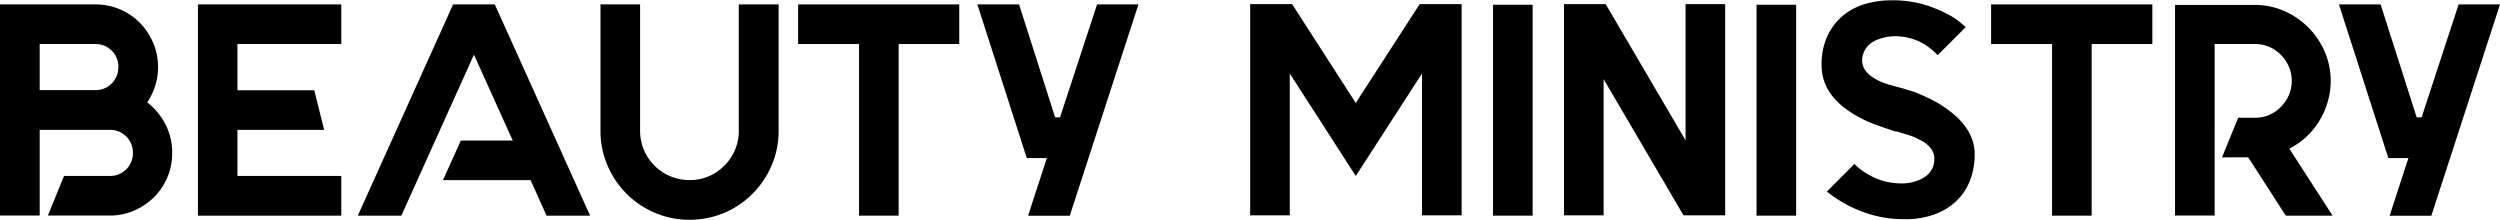
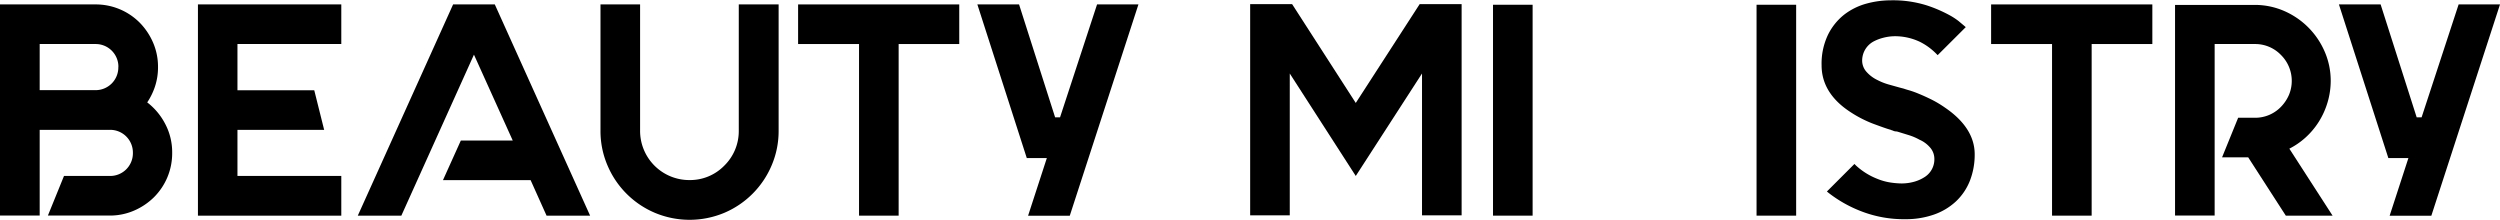
<svg xmlns="http://www.w3.org/2000/svg" id="d890087f-928b-4afa-b675-01920b235970" data-name="Layer 1" width="310.58" height="27.3" viewBox="0 0 310.58 27.3">
  <title>Beauty-Ministry</title>
  <polygon points="305.44 0.55 300.84 14.58 300.23 14.58 295.75 0.55 290.57 0.55 296.71 19.64 299.2 19.64 296.87 26.8 302.05 26.8 310.58 0.55 305.44 0.55" />
  <path d="M13.09,7.1H6.15v5.74h6.95A2.82,2.82,0,0,0,15.92,10V9.93A2.82,2.82,0,0,0,13.09,7.1Z" transform="translate(-1.22 -1.63)" fill="none" />
  <path d="M19.51,14.35a8.17,8.17,0,0,0,.94-1.9,7.52,7.52,0,0,0,.4-2.45V9.93a7.52,7.52,0,0,0-.61-3,8.09,8.09,0,0,0-1.65-2.47,7.7,7.7,0,0,0-5.49-2.28H1.22V28.41H6.15V17.76h8.75a2.82,2.82,0,0,1,2.83,2.83v.07a2.82,2.82,0,0,1-2.83,2.83H9.17l-2,4.92h7.69a7.53,7.53,0,0,0,3-.61,8.07,8.07,0,0,0,2.47-1.65,7.7,7.7,0,0,0,2.28-5.49v-.07a7.54,7.54,0,0,0-.91-3.65A8,8,0,0,0,19.51,14.35ZM15.92,9.93V10a2.82,2.82,0,0,1-2.83,2.83H6.15V7.1h6.95a2.82,2.82,0,0,1,2.83,2.83Z" transform="translate(-1.22 -1.63)" />
  <polygon points="24.59 26.79 42.4 26.79 42.4 21.86 29.5 21.86 29.5 16.13 40.27 16.13 39.04 11.21 29.5 11.21 29.5 5.47 42.4 5.47 42.4 0.55 24.59 0.55 24.59 26.79" />
  <path d="M93,17.87a6,6,0,0,1-1.8,4.34A5.94,5.94,0,0,1,86.88,24a6.11,6.11,0,0,1-6.14-6.14V2.18H75.82V17.87a10.83,10.83,0,0,0,.87,4.31,11.08,11.08,0,0,0,5.89,5.89,11.15,11.15,0,0,0,8.62,0,11.08,11.08,0,0,0,5.88-5.89,10.84,10.84,0,0,0,.87-4.31V2.18H93Z" transform="translate(-1.22 -1.63)" />
  <polygon points="99.15 0.55 99.15 5.47 106.72 5.47 106.72 26.79 111.64 26.79 111.64 5.47 119.17 5.47 119.17 0.55 99.15 0.55" />
  <polygon points="61.47 0.55 56.29 0.55 44.45 26.79 49.86 26.79 58.88 6.79 63.7 17.46 57.25 17.46 55.03 22.38 65.92 22.38 67.9 26.79 73.31 26.79 61.47 0.55" />
  <polygon points="168.43 12.79 160.52 0.51 155.31 0.51 155.31 26.75 160.23 26.75 160.23 9.13 168.43 21.86 176.66 9.13 176.66 26.75 181.58 26.75 181.58 0.51 176.37 0.51 168.43 12.79" />
  <rect x="185.48" y="0.59" width="4.92" height="26.2" />
-   <polygon points="209.4 17.43 199.55 0.64 199.48 0.51 194.3 0.51 194.3 26.75 199.22 26.75 199.22 9.83 209.07 26.62 209.15 26.75 214.32 26.75 214.32 0.51 209.4 0.51 209.4 17.43" />
  <rect x="218.22" y="0.59" width="4.92" height="26.2" />
  <path d="M242.85,15a13.49,13.49,0,0,0-1.67-1c-.55-.27-1.07-.51-1.54-.7a11.29,11.29,0,0,0-1.24-.45c-.33-.09-.56-.17-.71-.22l-.43-.11-1.43-.4a7.43,7.43,0,0,1-1.42-.57,4.23,4.23,0,0,1-1.26-.94,2.1,2.1,0,0,1-.59-1.51A2.7,2.7,0,0,1,234,6.77a5.4,5.4,0,0,1,1.23-.46,5.8,5.8,0,0,1,1.41-.18,7.21,7.21,0,0,1,3.12.71,7.68,7.68,0,0,1,2,1.46l.18.18L245.43,5l-.21-.18-.69-.58a8.58,8.58,0,0,0-1-.66,16.9,16.9,0,0,0-2.91-1.27,14,14,0,0,0-4.53-.64,11.42,11.42,0,0,0-3,.41,7.94,7.94,0,0,0-2.79,1.39,7.28,7.28,0,0,0-2,2.51,8.32,8.32,0,0,0-.78,3.77c0,2.26,1.16,4.19,3.46,5.72A14.77,14.77,0,0,0,233.92,17c1,.37,1.72.63,2.2.76a1,1,0,0,0,.25.09.85.85,0,0,0,.31.1A1.23,1.23,0,0,1,237,18l1.33.41a6.93,6.93,0,0,1,1.36.58,3.62,3.62,0,0,1,1.24.89,2.14,2.14,0,0,1,.6,1.48,2.6,2.6,0,0,1-1.14,2.22,4.7,4.7,0,0,1-1.31.61,5.79,5.79,0,0,1-1.67.23,10.08,10.08,0,0,1-1.29-.11,7.13,7.13,0,0,1-1.67-.46,8.49,8.49,0,0,1-2.64-1.64L231.6,22l-3.42,3.42.22.18a15.86,15.86,0,0,0,4,2.26,14.62,14.62,0,0,0,5.53,1,10.52,10.52,0,0,0,3.54-.57,7.76,7.76,0,0,0,2.72-1.62,7.1,7.1,0,0,0,1.74-2.55,8.9,8.9,0,0,0,.61-3.35C246.53,18.6,245.29,16.66,242.85,15Z" transform="translate(-1.22 -1.63)" />
  <polygon points="247.36 5.47 254.93 5.47 254.93 26.79 259.85 26.79 259.85 5.47 267.39 5.47 267.39 0.55 247.36 0.55 247.36 5.47" />
  <path d="M285.63,20.1a9.25,9.25,0,0,0,1.95-1.33,9.42,9.42,0,0,0,1.7-2,9.7,9.7,0,0,0,1.09-2.4,9.41,9.41,0,0,0,.4-2.74A9.1,9.1,0,0,0,290,8a9.67,9.67,0,0,0-5-5,9.11,9.11,0,0,0-3.69-.76h-9.88V28.41h4.92V7.1h5a4.44,4.44,0,0,1,3.24,1.36,4.53,4.53,0,0,1,1,4.94,4.93,4.93,0,0,1-1,1.5,4.44,4.44,0,0,1-3.24,1.36h-2.08l-2,4.92h3.25l4.67,7.24H291Z" transform="translate(-1.22 -1.63)" />
  <polygon points="136.29 0.55 131.69 14.58 131.08 14.58 126.6 0.55 121.42 0.55 127.56 19.64 130.05 19.64 127.72 26.8 132.9 26.8 141.43 0.55 136.29 0.55" />
</svg>